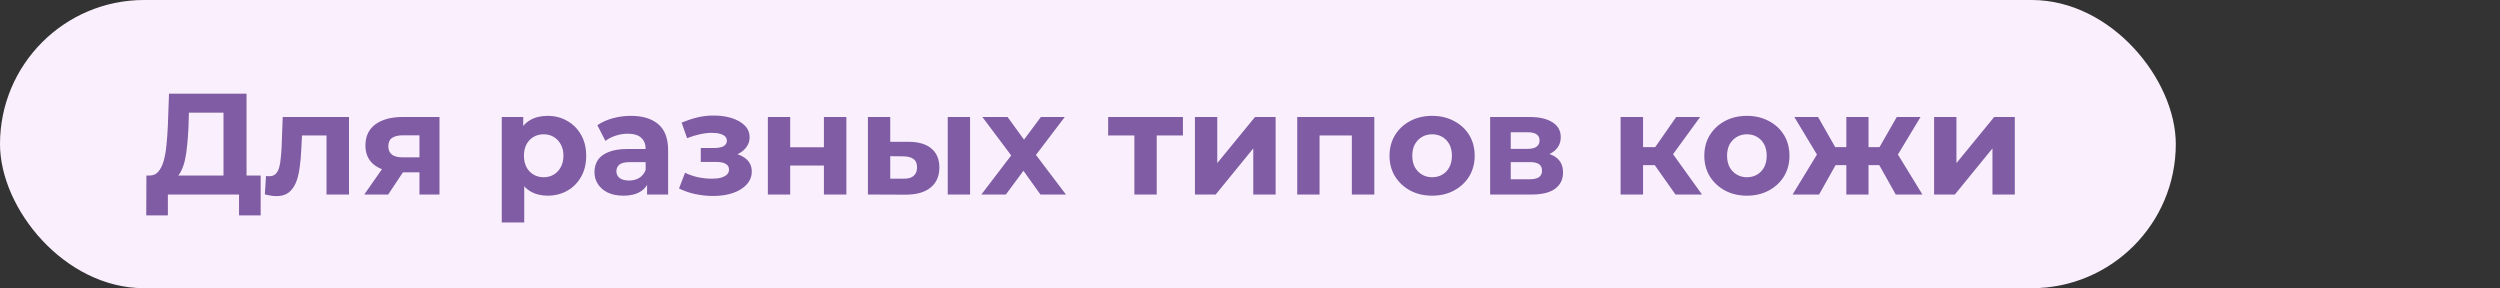
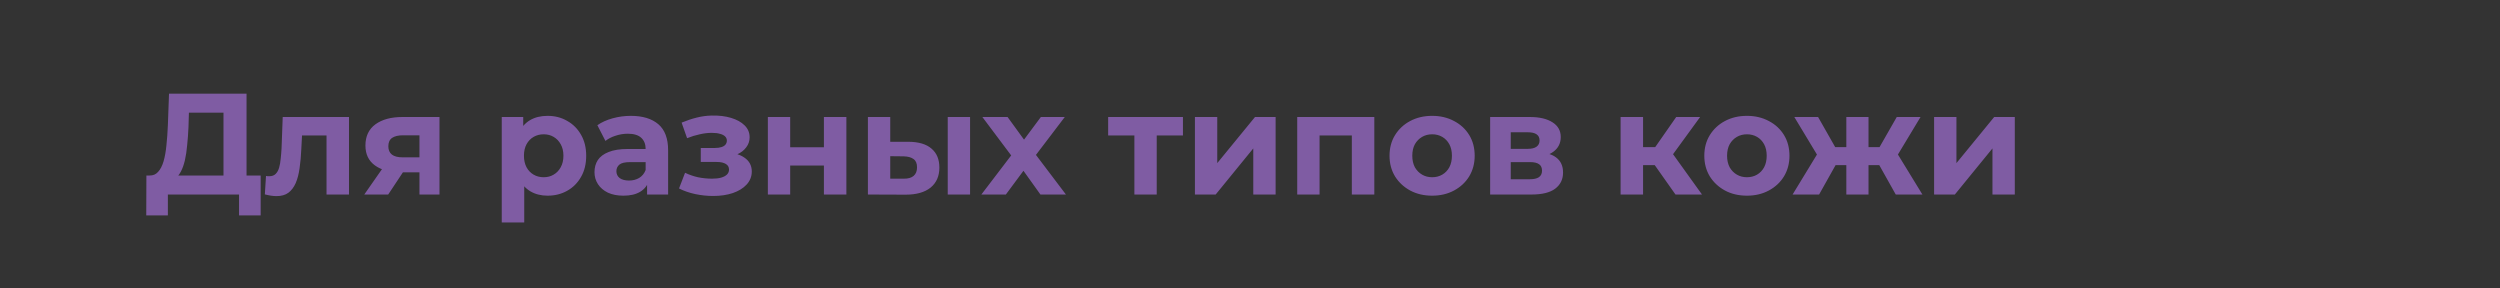
<svg xmlns="http://www.w3.org/2000/svg" width="347" height="40" viewBox="0 0 347 40" fill="none">
  <rect x="0" y="0" width="347" height="40" fill="#333333" stroke="none" />
-   <rect width="302" height="40" rx="20" fill="#FAF0FD" />
  <path d="M31.02 25.56V15.64H26.22L26.16 17.68C26.12 18.547 26.06 19.367 25.98 20.14C25.913 20.913 25.807 21.62 25.66 22.26C25.513 22.887 25.32 23.42 25.08 23.86C24.853 24.3 24.567 24.613 24.22 24.8L20.76 24.36C21.24 24.373 21.633 24.207 21.94 23.86C22.26 23.513 22.513 23.027 22.7 22.4C22.887 21.76 23.02 21.013 23.1 20.16C23.193 19.307 23.26 18.38 23.3 17.38L23.46 13H34.22V25.56H31.02ZM20.3 29.9L20.32 24.36H36.18V29.9H33.18V27H23.3V29.9H20.3ZM36.761 26.98L36.921 24.42C37.001 24.433 37.081 24.447 37.161 24.46C37.241 24.46 37.314 24.46 37.381 24.46C37.754 24.46 38.048 24.353 38.261 24.14C38.474 23.927 38.634 23.64 38.741 23.28C38.848 22.907 38.921 22.487 38.961 22.02C39.014 21.553 39.054 21.067 39.081 20.56L39.241 16.24H48.441V27H45.321V18.04L46.021 18.8H41.301L41.961 18L41.821 20.7C41.781 21.66 41.701 22.54 41.581 23.34C41.474 24.14 41.294 24.833 41.041 25.42C40.788 25.993 40.448 26.44 40.021 26.76C39.594 27.067 39.048 27.22 38.381 27.22C38.141 27.22 37.888 27.2 37.621 27.16C37.354 27.12 37.068 27.06 36.761 26.98ZM58.221 27V23.42L58.661 23.92H55.681C54.135 23.92 52.921 23.6 52.041 22.96C51.161 22.32 50.721 21.4 50.721 20.2C50.721 18.92 51.181 17.94 52.101 17.26C53.035 16.58 54.288 16.24 55.861 16.24H61.001V27H58.221ZM50.561 27L53.421 22.9H56.601L53.881 27H50.561ZM58.221 22.46V17.98L58.661 18.78H55.921C55.281 18.78 54.781 18.9 54.421 19.14C54.075 19.38 53.901 19.767 53.901 20.3C53.901 21.327 54.561 21.84 55.881 21.84H58.661L58.221 22.46ZM76.004 27.16C75.097 27.16 74.304 26.96 73.624 26.56C72.944 26.16 72.411 25.553 72.024 24.74C71.651 23.913 71.464 22.873 71.464 21.62C71.464 20.353 71.644 19.313 72.004 18.5C72.364 17.687 72.884 17.08 73.564 16.68C74.244 16.28 75.057 16.08 76.004 16.08C77.017 16.08 77.924 16.313 78.724 16.78C79.537 17.233 80.177 17.873 80.644 18.7C81.124 19.527 81.364 20.5 81.364 21.62C81.364 22.753 81.124 23.733 80.644 24.56C80.177 25.387 79.537 26.027 78.724 26.48C77.924 26.933 77.017 27.16 76.004 27.16ZM69.644 30.88V16.24H72.624V18.44L72.564 21.64L72.764 24.82V30.88H69.644ZM75.464 24.6C75.984 24.6 76.444 24.48 76.844 24.24C77.257 24 77.584 23.66 77.824 23.22C78.077 22.767 78.204 22.233 78.204 21.62C78.204 20.993 78.077 20.46 77.824 20.02C77.584 19.58 77.257 19.24 76.844 19C76.444 18.76 75.984 18.64 75.464 18.64C74.944 18.64 74.477 18.76 74.064 19C73.651 19.24 73.324 19.58 73.084 20.02C72.844 20.46 72.724 20.993 72.724 21.62C72.724 22.233 72.844 22.767 73.084 23.22C73.324 23.66 73.651 24 74.064 24.24C74.477 24.48 74.944 24.6 75.464 24.6ZM89.815 27V24.9L89.615 24.44V20.68C89.615 20.013 89.408 19.493 88.995 19.12C88.595 18.747 87.975 18.56 87.135 18.56C86.562 18.56 85.995 18.653 85.435 18.84C84.888 19.013 84.422 19.253 84.035 19.56L82.915 17.38C83.502 16.967 84.208 16.647 85.035 16.42C85.862 16.193 86.702 16.08 87.555 16.08C89.195 16.08 90.468 16.467 91.375 17.24C92.282 18.013 92.735 19.22 92.735 20.86V27H89.815ZM86.535 27.16C85.695 27.16 84.975 27.02 84.375 26.74C83.775 26.447 83.315 26.053 82.995 25.56C82.675 25.067 82.515 24.513 82.515 23.9C82.515 23.26 82.668 22.7 82.975 22.22C83.295 21.74 83.795 21.367 84.475 21.1C85.155 20.82 86.042 20.68 87.135 20.68H89.995V22.5H87.475C86.742 22.5 86.235 22.62 85.955 22.86C85.688 23.1 85.555 23.4 85.555 23.76C85.555 24.16 85.708 24.48 86.015 24.72C86.335 24.947 86.768 25.06 87.315 25.06C87.835 25.06 88.302 24.94 88.715 24.7C89.128 24.447 89.428 24.08 89.615 23.6L90.095 25.04C89.868 25.733 89.455 26.26 88.855 26.62C88.255 26.98 87.482 27.16 86.535 27.16ZM98.988 27.2C98.161 27.2 97.334 27.113 96.508 26.94C95.694 26.767 94.941 26.507 94.248 26.16L95.088 23.98C95.634 24.247 96.228 24.453 96.868 24.6C97.521 24.733 98.181 24.8 98.848 24.8C99.328 24.8 99.741 24.753 100.088 24.66C100.448 24.553 100.721 24.407 100.908 24.22C101.094 24.033 101.188 23.807 101.188 23.54C101.188 23.193 101.041 22.933 100.748 22.76C100.454 22.573 100.028 22.48 99.468 22.48H97.268V20.54H99.208C99.568 20.54 99.874 20.5 100.128 20.42C100.381 20.34 100.568 20.227 100.688 20.08C100.821 19.92 100.888 19.733 100.888 19.52C100.888 19.293 100.808 19.1 100.648 18.94C100.488 18.78 100.254 18.66 99.948 18.58C99.641 18.487 99.254 18.44 98.788 18.44C98.254 18.44 97.701 18.507 97.128 18.64C96.554 18.76 95.968 18.94 95.368 19.18L94.608 17.02C95.314 16.727 96.014 16.493 96.708 16.32C97.401 16.147 98.088 16.053 98.768 16.04C99.768 16.013 100.668 16.12 101.468 16.36C102.268 16.6 102.894 16.947 103.348 17.4C103.814 17.853 104.048 18.407 104.048 19.06C104.048 19.58 103.888 20.047 103.568 20.46C103.261 20.873 102.834 21.2 102.288 21.44C101.741 21.667 101.128 21.78 100.448 21.78L100.528 21.16C101.714 21.16 102.648 21.4 103.328 21.88C104.008 22.347 104.348 22.987 104.348 23.8C104.348 24.493 104.108 25.1 103.628 25.62C103.161 26.127 102.521 26.52 101.708 26.8C100.908 27.067 100.001 27.2 98.988 27.2ZM106.578 27V16.24H109.678V20.44H114.358V16.24H117.478V27H114.358V22.98H109.678V27H106.578ZM131.545 27V16.24H134.645V27H131.545ZM126.125 19.68C127.538 19.693 128.598 20.013 129.305 20.64C130.025 21.253 130.385 22.127 130.385 23.26C130.385 24.447 129.978 25.373 129.165 26.04C128.352 26.693 127.198 27.02 125.705 27.02L120.465 27V16.24H123.565V19.68H126.125ZM125.425 24.8C126.025 24.813 126.485 24.687 126.805 24.42C127.125 24.153 127.285 23.753 127.285 23.22C127.285 22.687 127.125 22.307 126.805 22.08C126.485 21.84 126.025 21.713 125.425 21.7L123.565 21.68V24.8H125.425ZM136.212 27L141.032 20.68L140.972 22.4L136.352 16.24H139.852L142.772 20.26L141.452 20.3L144.472 16.24H147.792L143.152 22.34V20.66L147.952 27H144.412L141.352 22.72L142.652 22.9L139.612 27H136.212ZM157.452 27V18.08L158.152 18.8H153.812V16.24H164.192V18.8H159.852L160.552 18.08V27H157.452ZM165.855 27V16.24H168.955V22.64L174.195 16.24H177.055V27H173.955V20.6L168.735 27H165.855ZM180.055 27V16.24H190.755V27H187.635V18.1L188.335 18.8H182.455L183.155 18.1V27H180.055ZM198.786 27.16C197.639 27.16 196.619 26.92 195.726 26.44C194.846 25.96 194.146 25.307 193.626 24.48C193.119 23.64 192.866 22.687 192.866 21.62C192.866 20.54 193.119 19.587 193.626 18.76C194.146 17.92 194.846 17.267 195.726 16.8C196.619 16.32 197.639 16.08 198.786 16.08C199.919 16.08 200.933 16.32 201.826 16.8C202.719 17.267 203.419 17.913 203.926 18.74C204.433 19.567 204.686 20.527 204.686 21.62C204.686 22.687 204.433 23.64 203.926 24.48C203.419 25.307 202.719 25.96 201.826 26.44C200.933 26.92 199.919 27.16 198.786 27.16ZM198.786 24.6C199.306 24.6 199.773 24.48 200.186 24.24C200.599 24 200.926 23.66 201.166 23.22C201.406 22.767 201.526 22.233 201.526 21.62C201.526 20.993 201.406 20.46 201.166 20.02C200.926 19.58 200.599 19.24 200.186 19C199.773 18.76 199.306 18.64 198.786 18.64C198.266 18.64 197.799 18.76 197.386 19C196.973 19.24 196.639 19.58 196.386 20.02C196.146 20.46 196.026 20.993 196.026 21.62C196.026 22.233 196.146 22.767 196.386 23.22C196.639 23.66 196.973 24 197.386 24.24C197.799 24.48 198.266 24.6 198.786 24.6ZM206.832 27V16.24H212.332C213.679 16.24 214.732 16.487 215.492 16.98C216.252 17.46 216.632 18.14 216.632 19.02C216.632 19.9 216.272 20.593 215.552 21.1C214.845 21.593 213.905 21.84 212.732 21.84L213.052 21.12C214.359 21.12 215.332 21.36 215.972 21.84C216.625 22.32 216.952 23.02 216.952 23.94C216.952 24.887 216.592 25.633 215.872 26.18C215.152 26.727 214.052 27 212.572 27H206.832ZM209.692 24.88H212.312C212.885 24.88 213.312 24.787 213.592 24.6C213.885 24.4 214.032 24.1 214.032 23.7C214.032 23.287 213.899 22.987 213.632 22.8C213.365 22.6 212.945 22.5 212.372 22.5H209.692V24.88ZM209.692 20.66H212.052C212.599 20.66 213.005 20.56 213.272 20.36C213.552 20.16 213.692 19.873 213.692 19.5C213.692 19.113 213.552 18.827 213.272 18.64C213.005 18.453 212.599 18.36 212.052 18.36H209.692V20.66ZM232.558 27L228.958 21.9L231.498 20.4L236.238 27H232.558ZM224.938 27V16.24H228.058V27H224.938ZM227.138 22.92V20.42H230.898V22.92H227.138ZM231.798 21.98L228.878 21.66L232.658 16.24H235.978L231.798 21.98ZM242.478 27.16C241.331 27.16 240.311 26.92 239.418 26.44C238.538 25.96 237.838 25.307 237.318 24.48C236.811 23.64 236.558 22.687 236.558 21.62C236.558 20.54 236.811 19.587 237.318 18.76C237.838 17.92 238.538 17.267 239.418 16.8C240.311 16.32 241.331 16.08 242.478 16.08C243.611 16.08 244.624 16.32 245.518 16.8C246.411 17.267 247.111 17.913 247.618 18.74C248.124 19.567 248.378 20.527 248.378 21.62C248.378 22.687 248.124 23.64 247.618 24.48C247.111 25.307 246.411 25.96 245.518 26.44C244.624 26.92 243.611 27.16 242.478 27.16ZM242.478 24.6C242.998 24.6 243.464 24.48 243.878 24.24C244.291 24 244.618 23.66 244.858 23.22C245.098 22.767 245.218 22.233 245.218 21.62C245.218 20.993 245.098 20.46 244.858 20.02C244.618 19.58 244.291 19.24 243.878 19C243.464 18.76 242.998 18.64 242.478 18.64C241.958 18.64 241.491 18.76 241.077 19C240.664 19.24 240.331 19.58 240.078 20.02C239.838 20.46 239.718 20.993 239.718 21.62C239.718 22.233 239.838 22.767 240.078 23.22C240.331 23.66 240.664 24 241.077 24.24C241.491 24.48 241.958 24.6 242.478 24.6ZM263.131 27L260.271 21.9L262.791 20.4L266.831 27H263.131ZM258.431 22.92V20.42H262.171V22.92H258.431ZM263.111 21.98L260.171 21.66L263.271 16.24H266.571L263.111 21.98ZM252.491 27H248.811L252.831 20.4L255.351 21.9L252.491 27ZM259.351 27H256.271V16.24H259.351V27ZM257.191 22.92H253.471V20.42H257.191V22.92ZM252.511 21.98L249.051 16.24H252.351L255.431 21.66L252.511 21.98ZM268.453 27V16.24H271.553V22.64L276.793 16.24H279.653V27H276.553V20.6L271.333 27H268.453Z" fill="#7F5CA3" />
</svg>